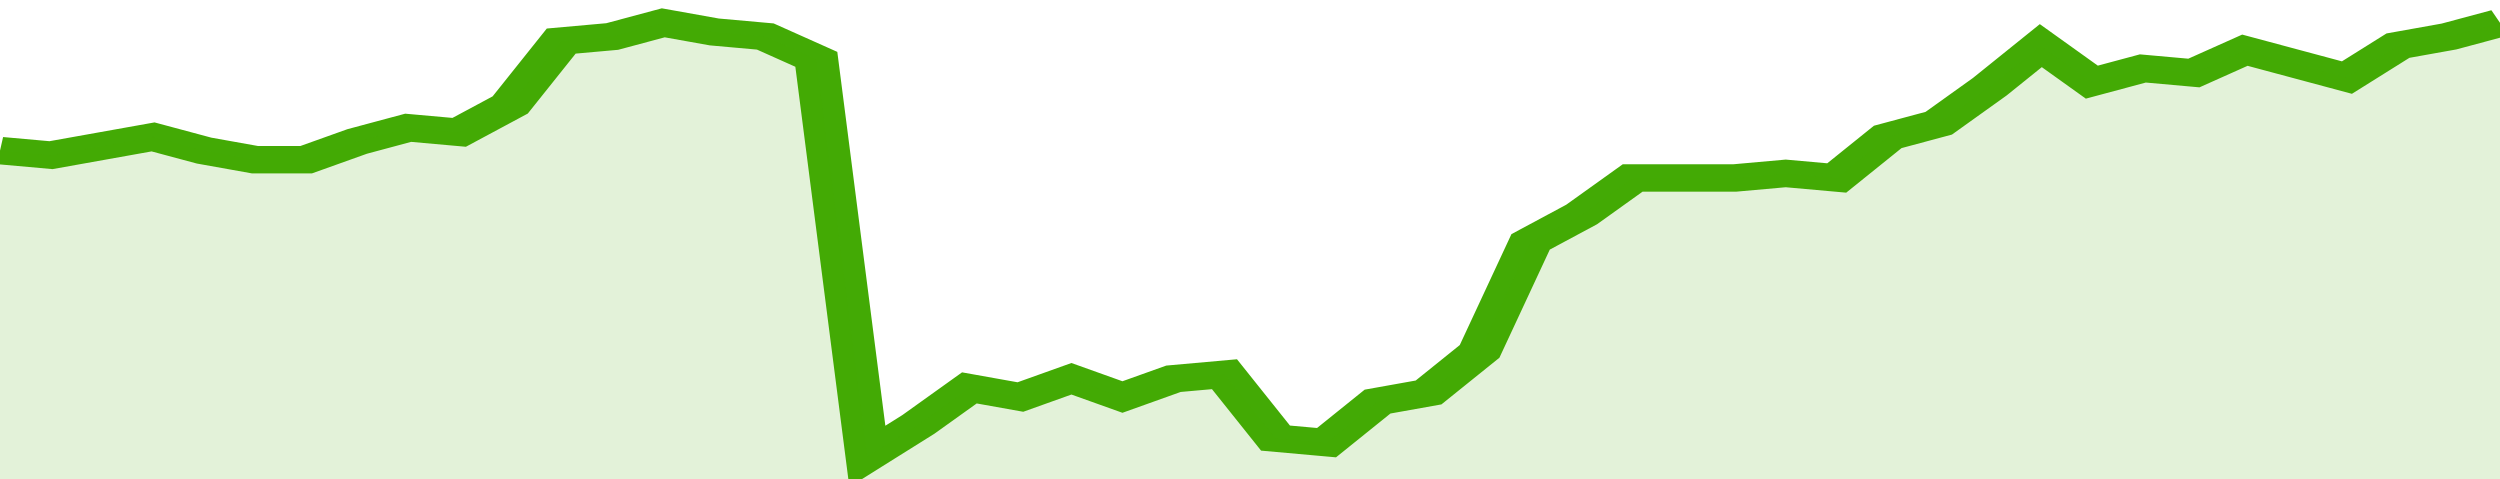
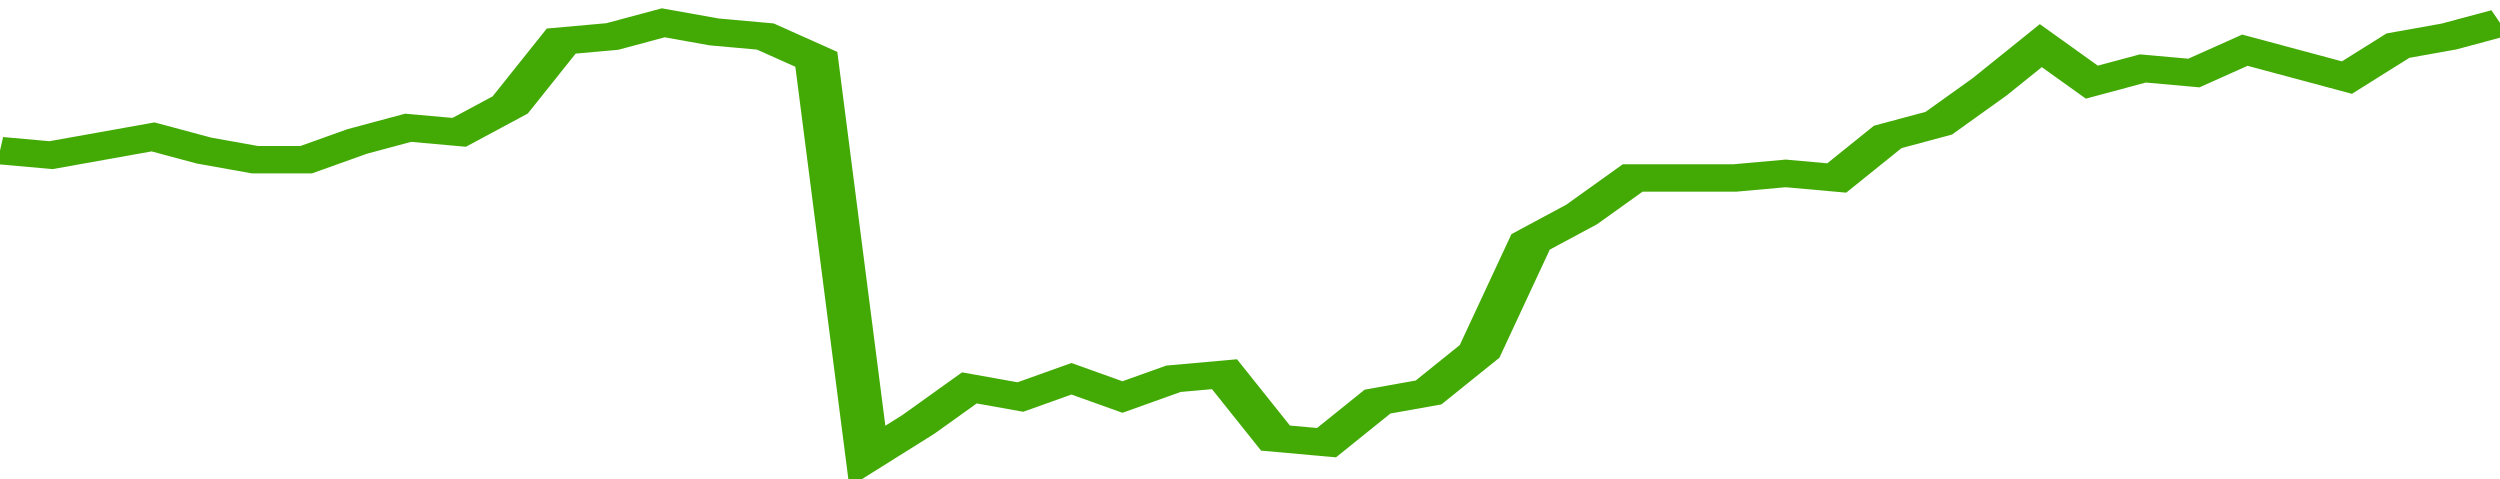
<svg xmlns="http://www.w3.org/2000/svg" viewBox="0 0 343 105" width="120" height="23" preserveAspectRatio="none">
  <polyline fill="none" stroke="#43AA05" stroke-width="6" points="0, 33 7, 34 14, 32 21, 30 28, 33 35, 35 42, 35 49, 31 56, 28 63, 29 70, 23 77, 9 84, 8 91, 5 98, 7 105, 8 112, 13 119, 100 126, 93 133, 85 140, 87 147, 83 154, 87 161, 83 168, 82 175, 96 182, 97 189, 88 196, 86 203, 77 210, 53 217, 47 224, 39 231, 39 238, 39 245, 38 252, 39 259, 30 266, 27 273, 19 280, 10 287, 18 294, 15 301, 16 308, 11 315, 14 322, 17 329, 10 336, 8 343, 5 343, 5 "> </polyline>
-   <polygon fill="#43AA05" opacity="0.15" points="0, 105 0, 33 7, 34 14, 32 21, 30 28, 33 35, 35 42, 35 49, 31 56, 28 63, 29 70, 23 77, 9 84, 8 91, 5 98, 7 105, 8 112, 13 119, 100 126, 93 133, 85 140, 87 147, 83 154, 87 161, 83 168, 82 175, 96 182, 97 189, 88 196, 86 203, 77 210, 53 217, 47 224, 39 231, 39 238, 39 245, 38 252, 39 259, 30 266, 27 273, 19 280, 10 287, 18 294, 15 301, 16 308, 11 315, 14 322, 17 329, 10 336, 8 343, 5 343, 105 " />
</svg>